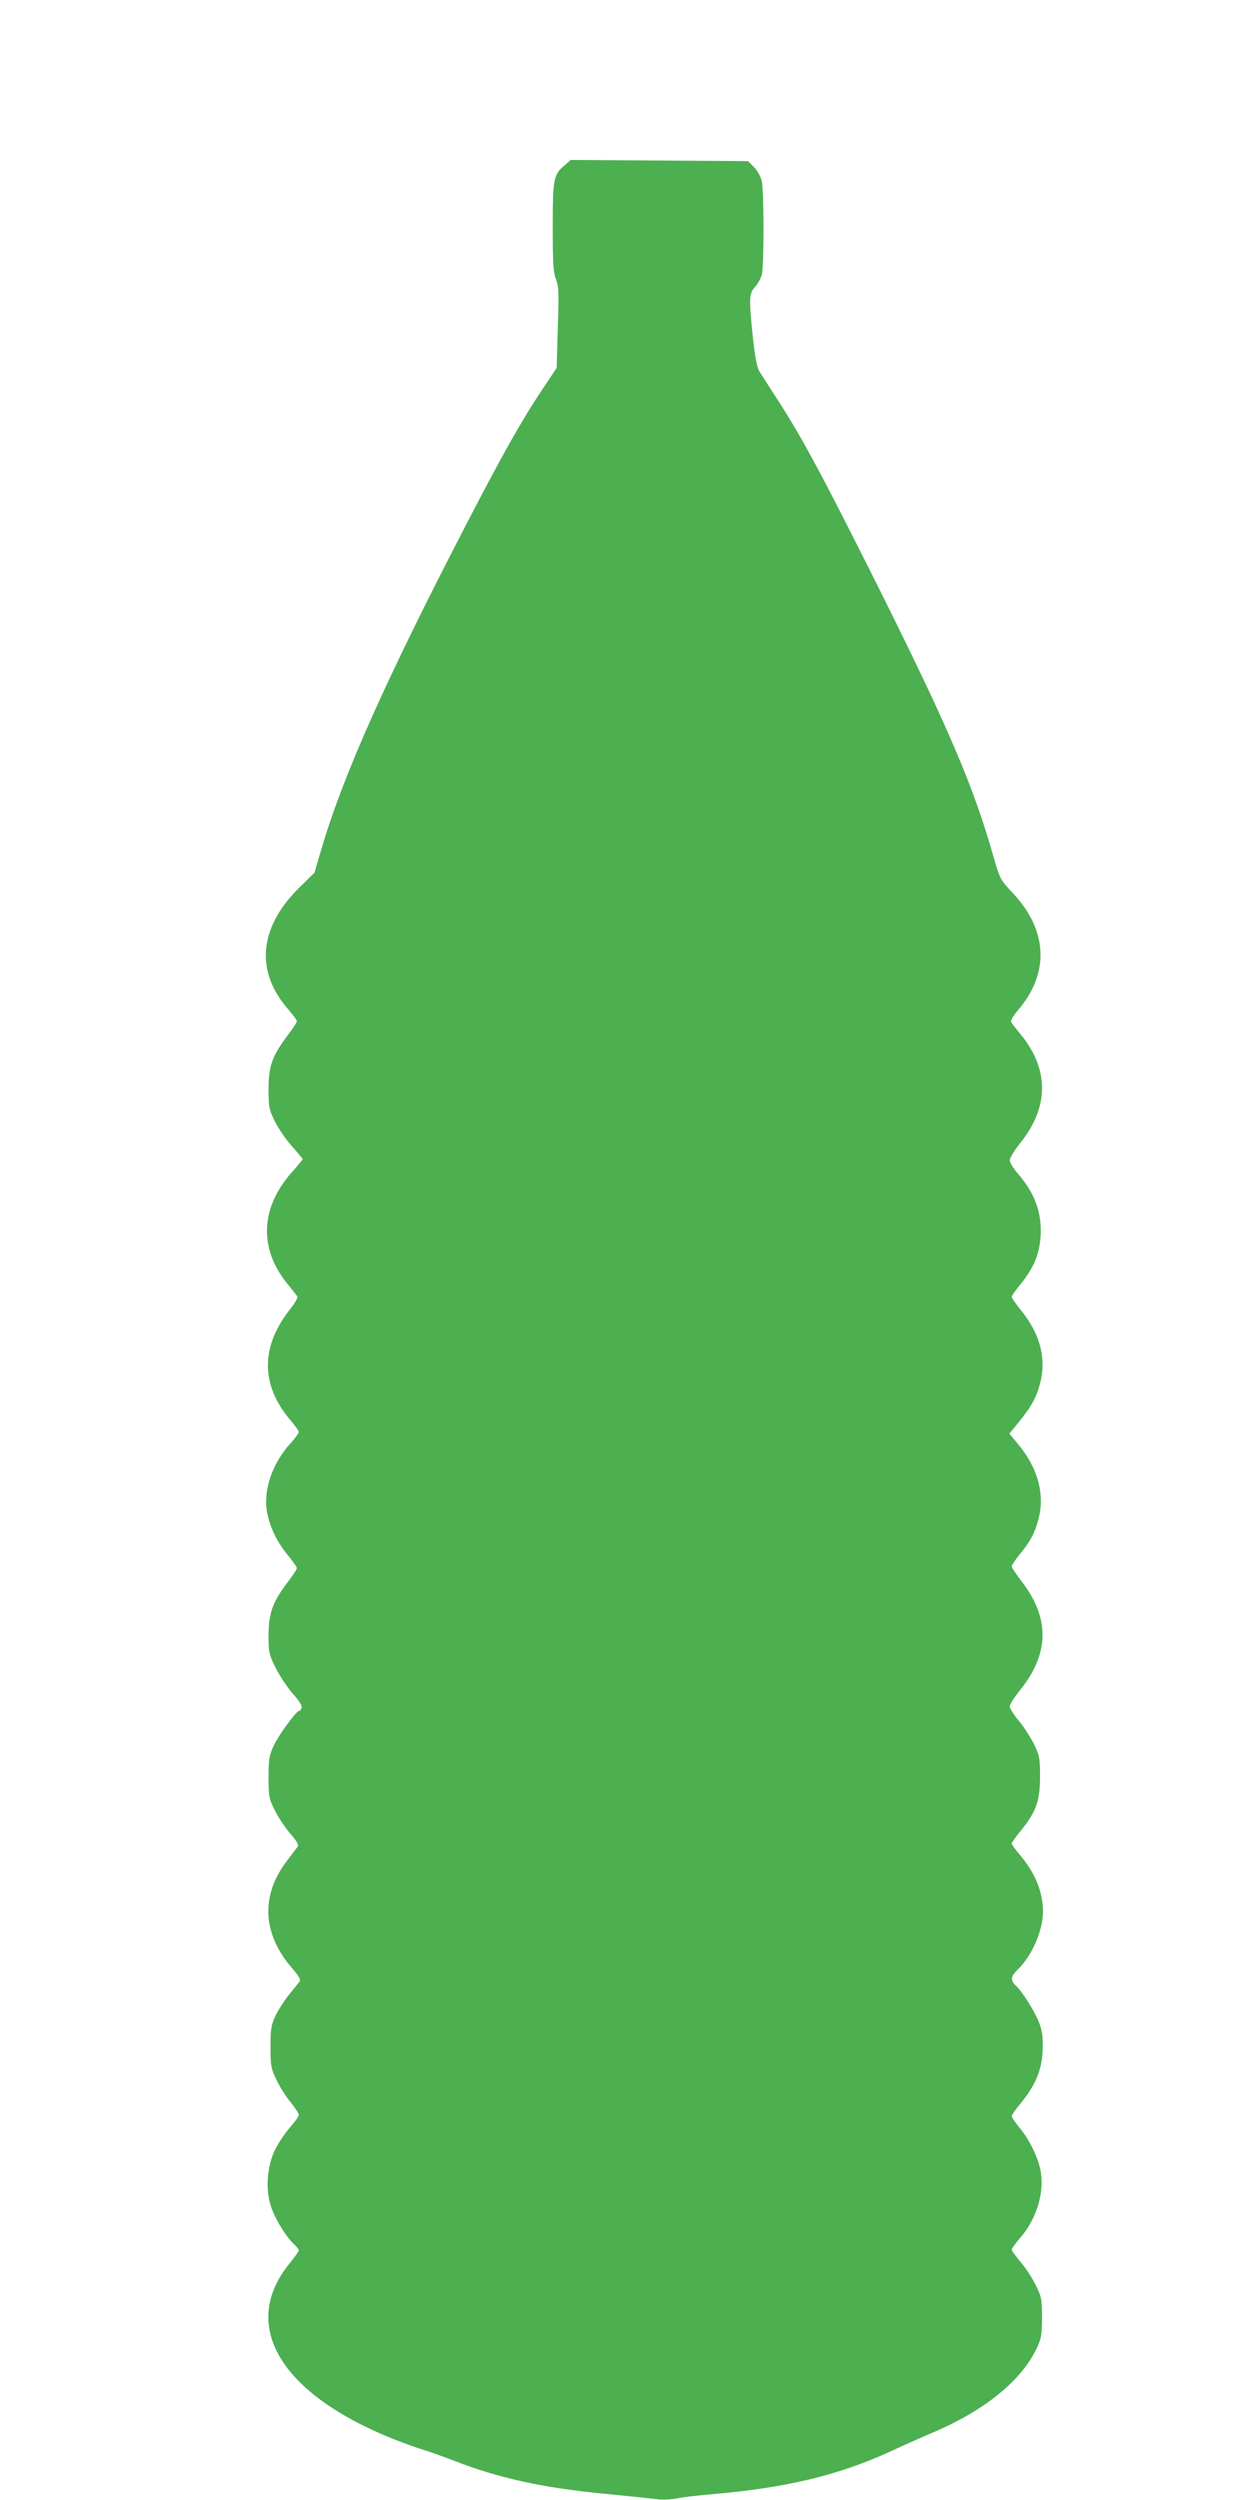
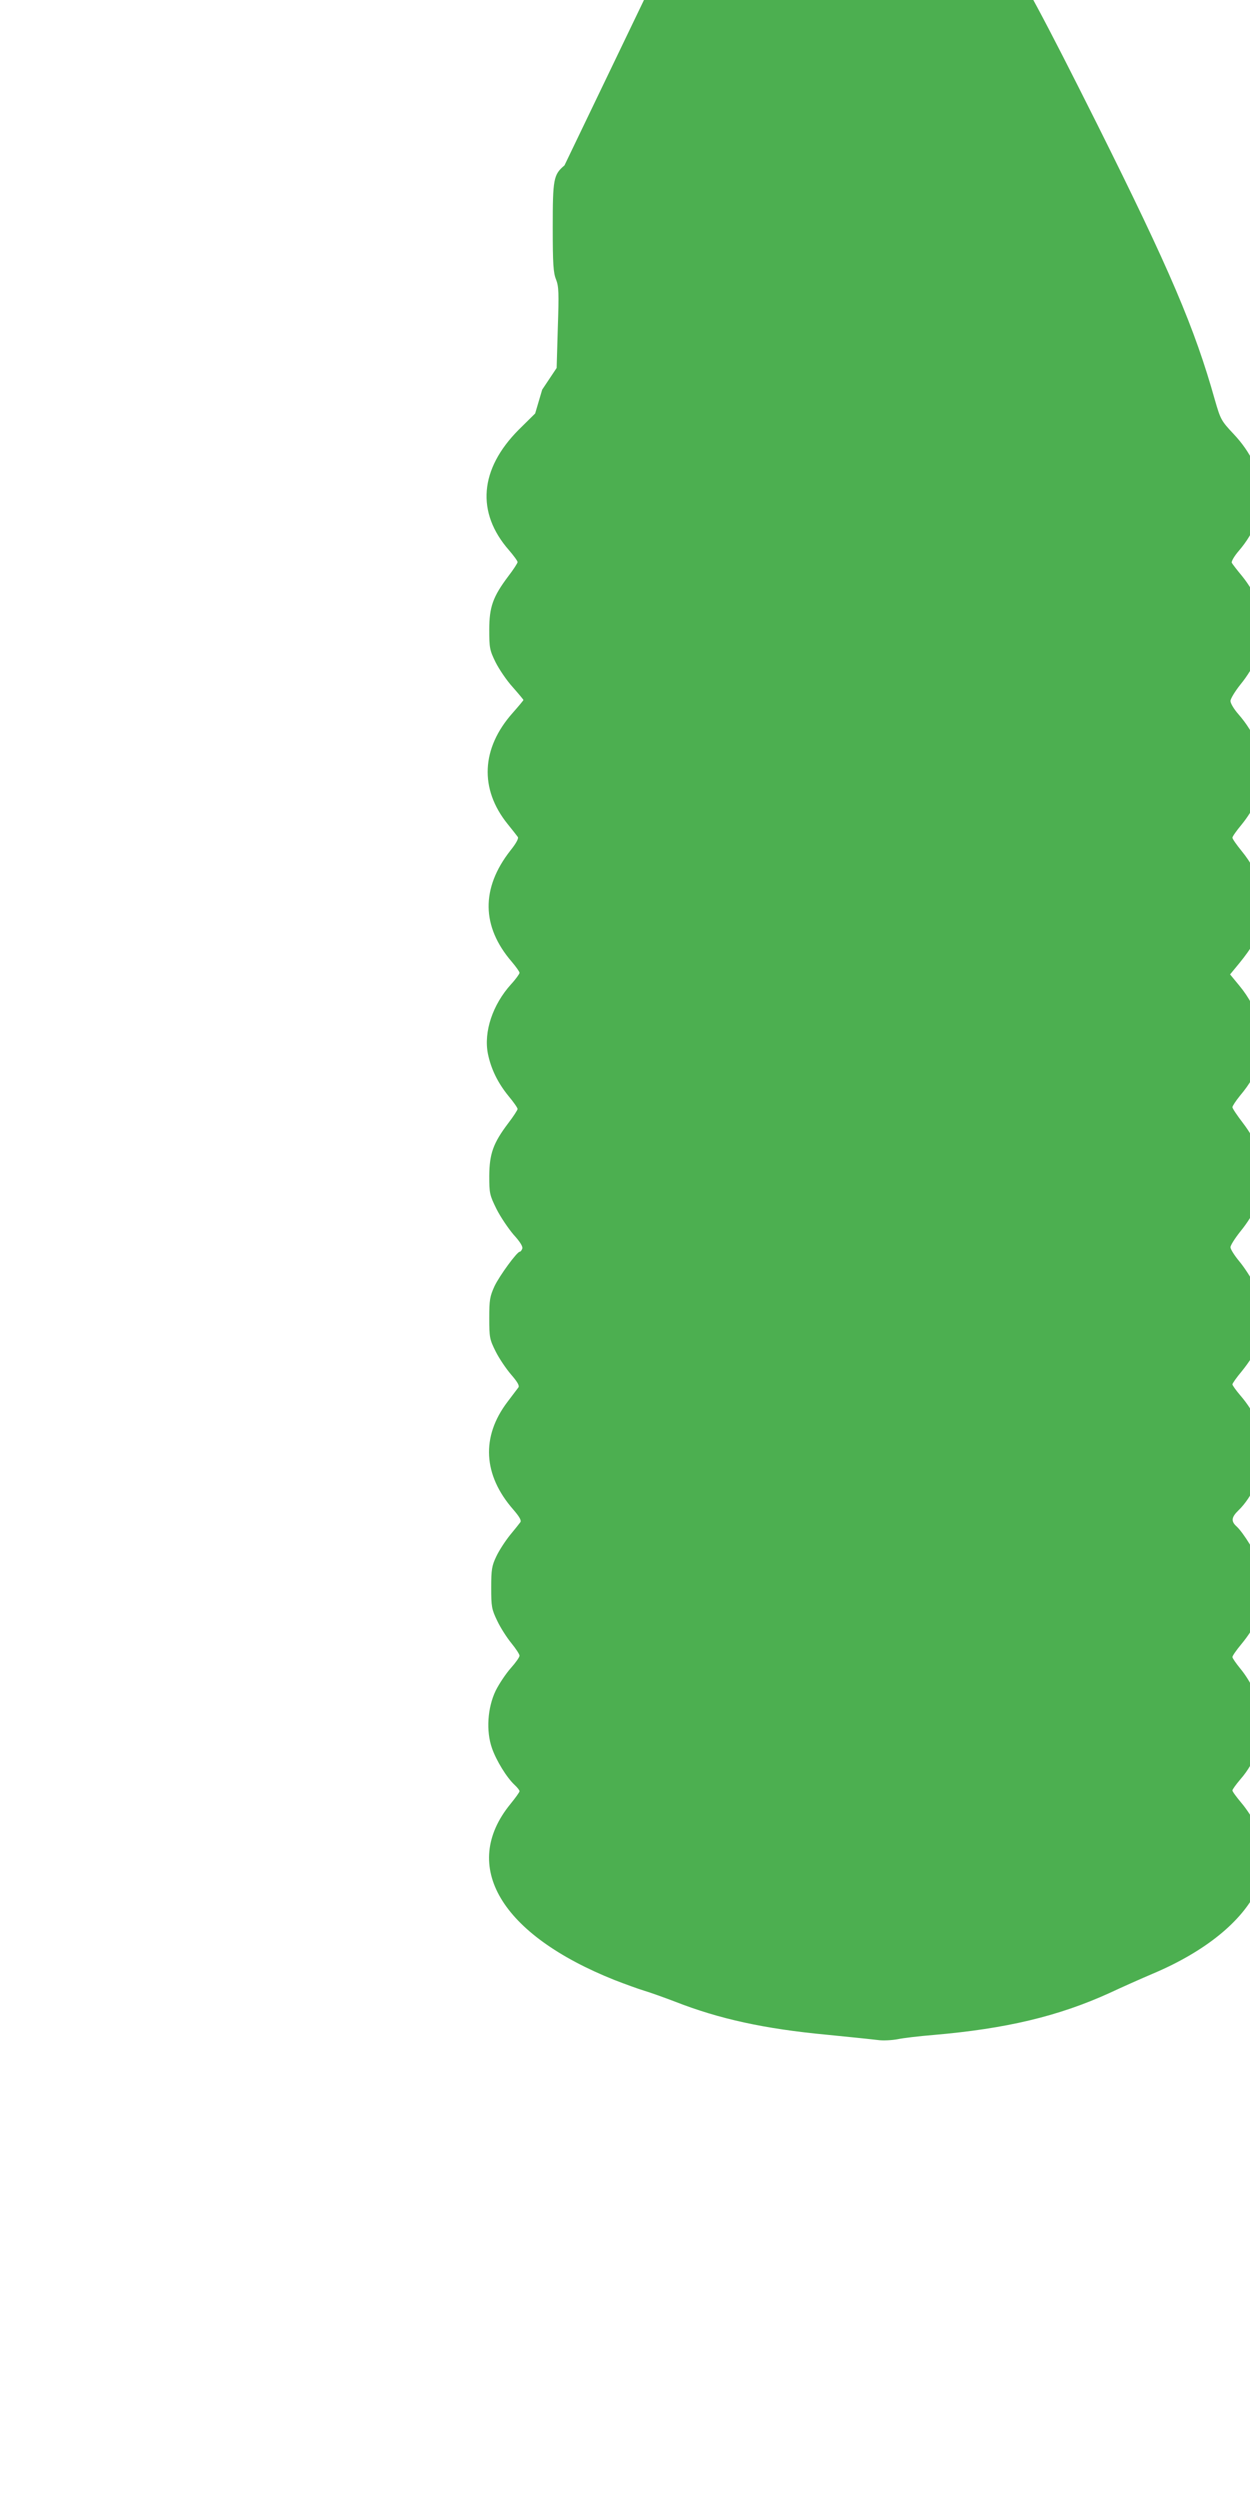
<svg xmlns="http://www.w3.org/2000/svg" version="1.0" width="640pt" height="1280pt" viewBox="0 0 640 1280" preserveAspectRatio="xMidYMid meet">
  <g transform="translate(0,1280) scale(0.1,-0.1)" fill="#4caf50" stroke="none">
-     <path d="M2890 11953 c-56 -47 -60 -69 -60 -317 0 -187 3 -233 17 -267 14 -36 15 -69 9 -247 l-6 -206 -74 -111 c-105 -157 -203 -331 -393 -698 -408 -788 -627 -1278 -737 -1653 l-36 -122 -84 -83 c-201 -202 -219 -424 -50 -617 24 -28 44 -55 44 -61 0 -5 -21 -38 -48 -73 -78 -104 -97 -156 -97 -273 0 -92 2 -105 32 -166 18 -36 57 -94 88 -128 30 -34 55 -64 55 -66 0 -2 -25 -32 -55 -66 -161 -181 -171 -389 -26 -569 24 -30 48 -60 52 -66 6 -7 -9 -34 -38 -70 -151 -193 -148 -389 7 -569 22 -26 40 -51 40 -57 0 -5 -19 -32 -43 -58 -95 -105 -141 -244 -119 -356 16 -78 50 -148 105 -216 26 -31 47 -61 47 -67 0 -5 -21 -38 -48 -73 -77 -102 -96 -156 -97 -269 0 -90 2 -99 37 -170 20 -40 60 -99 87 -131 34 -37 49 -62 45 -72 -3 -9 -9 -16 -13 -16 -14 0 -103 -122 -129 -176 -24 -53 -27 -70 -27 -164 0 -99 2 -109 33 -171 18 -36 54 -89 79 -118 32 -37 44 -57 37 -66 -5 -6 -30 -40 -56 -74 -135 -178 -125 -374 30 -551 31 -36 43 -56 36 -65 -5 -7 -29 -37 -53 -66 -24 -30 -56 -79 -70 -109 -23 -48 -26 -68 -26 -160 0 -97 2 -110 31 -170 17 -36 50 -87 73 -115 22 -27 41 -56 41 -63 0 -8 -20 -36 -45 -64 -24 -27 -59 -79 -77 -115 -42 -87 -50 -207 -19 -295 22 -63 75 -150 116 -188 14 -13 25 -27 25 -32 0 -5 -21 -34 -47 -66 -258 -317 -50 -668 534 -901 54 -21 123 -46 153 -55 30 -9 100 -34 155 -55 227 -89 459 -140 780 -170 118 -12 181 -18 260 -27 27 -4 72 -1 100 4 27 6 111 16 185 22 372 32 639 96 899 214 64 30 165 75 224 100 267 113 457 267 535 433 24 51 27 70 27 158 0 92 -2 105 -32 165 -17 36 -52 89 -77 118 -25 30 -46 58 -46 64 0 5 18 30 40 56 84 95 127 228 109 341 -11 69 -56 163 -108 226 -22 27 -41 54 -41 60 0 6 20 35 45 65 75 91 108 168 113 265 3 61 0 97 -13 136 -18 56 -89 171 -124 203 -29 26 -26 47 9 81 74 71 130 200 130 299 0 100 -42 201 -120 291 -22 26 -40 51 -40 56 0 5 21 35 47 66 78 97 97 150 98 273 0 98 -2 110 -31 170 -18 36 -53 90 -78 120 -25 30 -46 63 -46 73 0 10 23 46 50 80 152 187 157 368 14 556 -30 39 -54 75 -54 81 0 6 17 32 38 58 55 66 78 108 97 177 37 127 1 266 -100 388 l-47 57 47 57 c65 80 92 128 111 203 32 127 -1 252 -99 372 -26 32 -47 62 -47 68 0 6 21 36 47 67 66 82 95 152 101 244 7 121 -30 221 -118 322 -22 25 -40 55 -40 67 0 11 23 49 50 83 151 185 153 379 9 557 -25 30 -48 60 -52 67 -4 6 11 33 36 62 162 189 151 409 -27 598 -64 68 -67 75 -96 175 -103 367 -230 665 -601 1408 -277 553 -380 745 -505 939 -43 67 -87 135 -96 150 -12 18 -22 74 -33 171 -21 205 -20 228 11 261 14 15 30 44 35 65 11 51 11 428 -1 478 -5 22 -23 53 -39 70 l-31 31 -454 3 -454 3 -32 -28z" />
+     <path d="M2890 11953 c-56 -47 -60 -69 -60 -317 0 -187 3 -233 17 -267 14 -36 15 -69 9 -247 l-6 -206 -74 -111 l-36 -122 -84 -83 c-201 -202 -219 -424 -50 -617 24 -28 44 -55 44 -61 0 -5 -21 -38 -48 -73 -78 -104 -97 -156 -97 -273 0 -92 2 -105 32 -166 18 -36 57 -94 88 -128 30 -34 55 -64 55 -66 0 -2 -25 -32 -55 -66 -161 -181 -171 -389 -26 -569 24 -30 48 -60 52 -66 6 -7 -9 -34 -38 -70 -151 -193 -148 -389 7 -569 22 -26 40 -51 40 -57 0 -5 -19 -32 -43 -58 -95 -105 -141 -244 -119 -356 16 -78 50 -148 105 -216 26 -31 47 -61 47 -67 0 -5 -21 -38 -48 -73 -77 -102 -96 -156 -97 -269 0 -90 2 -99 37 -170 20 -40 60 -99 87 -131 34 -37 49 -62 45 -72 -3 -9 -9 -16 -13 -16 -14 0 -103 -122 -129 -176 -24 -53 -27 -70 -27 -164 0 -99 2 -109 33 -171 18 -36 54 -89 79 -118 32 -37 44 -57 37 -66 -5 -6 -30 -40 -56 -74 -135 -178 -125 -374 30 -551 31 -36 43 -56 36 -65 -5 -7 -29 -37 -53 -66 -24 -30 -56 -79 -70 -109 -23 -48 -26 -68 -26 -160 0 -97 2 -110 31 -170 17 -36 50 -87 73 -115 22 -27 41 -56 41 -63 0 -8 -20 -36 -45 -64 -24 -27 -59 -79 -77 -115 -42 -87 -50 -207 -19 -295 22 -63 75 -150 116 -188 14 -13 25 -27 25 -32 0 -5 -21 -34 -47 -66 -258 -317 -50 -668 534 -901 54 -21 123 -46 153 -55 30 -9 100 -34 155 -55 227 -89 459 -140 780 -170 118 -12 181 -18 260 -27 27 -4 72 -1 100 4 27 6 111 16 185 22 372 32 639 96 899 214 64 30 165 75 224 100 267 113 457 267 535 433 24 51 27 70 27 158 0 92 -2 105 -32 165 -17 36 -52 89 -77 118 -25 30 -46 58 -46 64 0 5 18 30 40 56 84 95 127 228 109 341 -11 69 -56 163 -108 226 -22 27 -41 54 -41 60 0 6 20 35 45 65 75 91 108 168 113 265 3 61 0 97 -13 136 -18 56 -89 171 -124 203 -29 26 -26 47 9 81 74 71 130 200 130 299 0 100 -42 201 -120 291 -22 26 -40 51 -40 56 0 5 21 35 47 66 78 97 97 150 98 273 0 98 -2 110 -31 170 -18 36 -53 90 -78 120 -25 30 -46 63 -46 73 0 10 23 46 50 80 152 187 157 368 14 556 -30 39 -54 75 -54 81 0 6 17 32 38 58 55 66 78 108 97 177 37 127 1 266 -100 388 l-47 57 47 57 c65 80 92 128 111 203 32 127 -1 252 -99 372 -26 32 -47 62 -47 68 0 6 21 36 47 67 66 82 95 152 101 244 7 121 -30 221 -118 322 -22 25 -40 55 -40 67 0 11 23 49 50 83 151 185 153 379 9 557 -25 30 -48 60 -52 67 -4 6 11 33 36 62 162 189 151 409 -27 598 -64 68 -67 75 -96 175 -103 367 -230 665 -601 1408 -277 553 -380 745 -505 939 -43 67 -87 135 -96 150 -12 18 -22 74 -33 171 -21 205 -20 228 11 261 14 15 30 44 35 65 11 51 11 428 -1 478 -5 22 -23 53 -39 70 l-31 31 -454 3 -454 3 -32 -28z" />
  </g>
</svg>